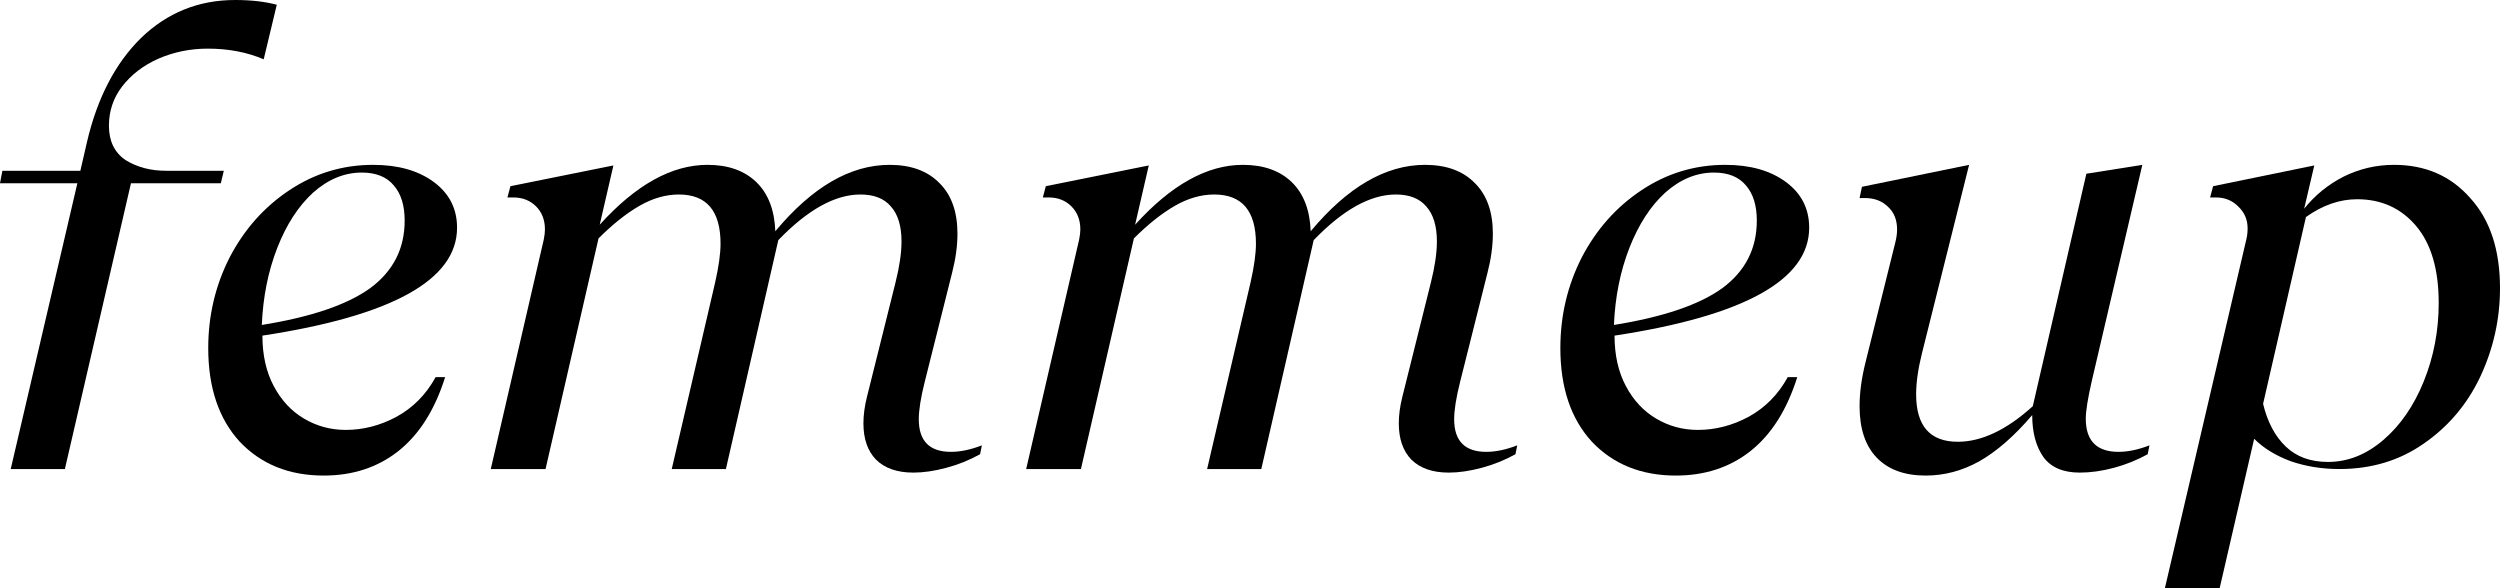
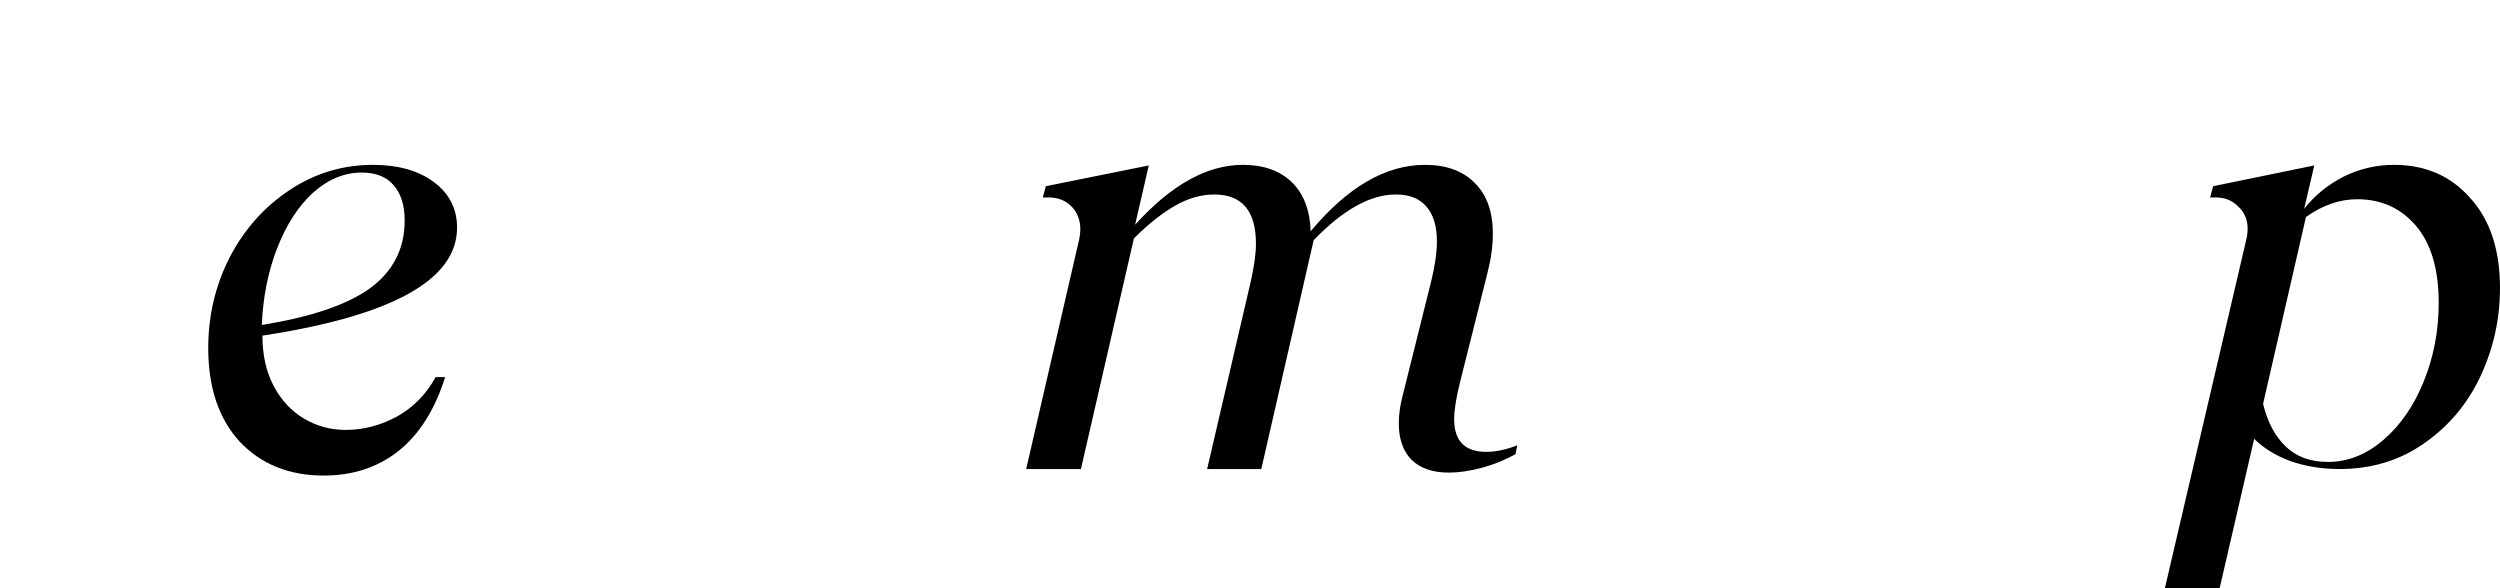
<svg xmlns="http://www.w3.org/2000/svg" width="119" height="28" viewBox="0 0 119 28" fill="none">
  <path d="M113.957 7.847C115.449 7.847 116.658 8.374 117.583 9.427C118.528 10.462 119 11.892 119 13.718C119 15.185 118.688 16.587 118.065 17.923C117.442 19.241 116.544 20.304 115.373 21.113C114.221 21.922 112.88 22.326 111.35 22.326C110.537 22.326 109.772 22.204 109.055 21.96C108.337 21.696 107.751 21.339 107.298 20.887L105.655 28H103.048L106.93 11.375C106.967 11.224 106.986 11.055 106.986 10.867C106.986 10.453 106.835 10.105 106.533 9.822C106.25 9.54 105.9 9.399 105.484 9.399H105.201L105.343 8.863L110.16 7.875L109.678 9.935C110.188 9.296 110.811 8.788 111.548 8.411C112.304 8.035 113.106 7.847 113.957 7.847ZM110.811 21.988C111.756 21.988 112.634 21.64 113.446 20.943C114.259 20.247 114.901 19.316 115.373 18.149C115.845 16.982 116.082 15.741 116.082 14.423C116.082 12.824 115.723 11.601 115.005 10.754C114.287 9.907 113.352 9.484 112.2 9.484C111.369 9.484 110.556 9.766 109.763 10.331L107.723 19.222C107.931 20.087 108.29 20.765 108.8 21.254C109.31 21.743 109.98 21.988 110.811 21.988Z" fill="black" />
-   <path d="M99.566 18.149C99.377 18.977 99.283 19.57 99.283 19.927C99.283 20.981 99.802 21.508 100.841 21.508C101.295 21.508 101.786 21.404 102.315 21.198L102.23 21.621C101.72 21.903 101.181 22.119 100.615 22.27C100.048 22.421 99.51 22.496 99 22.496C98.206 22.496 97.63 22.251 97.271 21.762C96.912 21.254 96.733 20.586 96.733 19.758C95.883 20.755 95.042 21.489 94.211 21.96C93.399 22.411 92.549 22.637 91.661 22.637C90.66 22.637 89.885 22.355 89.338 21.79C88.79 21.226 88.516 20.407 88.516 19.335C88.516 18.695 88.61 17.998 88.799 17.246L90.216 11.544C90.273 11.318 90.301 11.111 90.301 10.923C90.301 10.472 90.159 10.114 89.876 9.851C89.593 9.568 89.224 9.427 88.771 9.427H88.516L88.629 8.891L93.729 7.847L91.491 16.794C91.302 17.547 91.208 18.206 91.208 18.77C91.208 20.275 91.869 21.028 93.191 21.028C94.324 21.028 95.514 20.464 96.761 19.335L99.311 8.27L101.975 7.847L99.566 18.149Z" fill="black" />
-   <path d="M80.819 20.464C81.65 20.464 82.453 20.257 83.227 19.843C84.02 19.41 84.644 18.779 85.097 17.951H85.55C85.059 19.513 84.313 20.689 83.312 21.48C82.33 22.251 81.149 22.637 79.77 22.637C78.127 22.637 76.795 22.101 75.775 21.028C74.774 19.937 74.273 18.45 74.273 16.568C74.273 15.025 74.613 13.586 75.293 12.25C75.992 10.914 76.937 9.851 78.127 9.06C79.336 8.251 80.668 7.847 82.122 7.847C83.312 7.847 84.275 8.12 85.012 8.665C85.749 9.211 86.117 9.935 86.117 10.839C86.117 13.322 83.029 15.035 76.852 15.976C76.852 16.898 77.031 17.698 77.39 18.375C77.749 19.052 78.231 19.57 78.835 19.927C79.44 20.285 80.101 20.464 80.819 20.464ZM76.823 15.468C79.166 15.091 80.885 14.508 81.98 13.718C83.076 12.909 83.624 11.836 83.624 10.5C83.624 9.785 83.454 9.23 83.114 8.835C82.774 8.421 82.264 8.214 81.584 8.214C80.752 8.214 79.978 8.534 79.26 9.173C78.561 9.813 77.995 10.688 77.56 11.798C77.126 12.909 76.88 14.132 76.823 15.468Z" fill="black" />
  <path d="M70.748 21.508C71.201 21.508 71.692 21.404 72.221 21.198L72.136 21.621C71.626 21.903 71.088 22.119 70.521 22.27C69.955 22.421 69.435 22.496 68.963 22.496C68.189 22.496 67.594 22.289 67.178 21.875C66.781 21.461 66.583 20.887 66.583 20.153C66.583 19.758 66.639 19.335 66.753 18.883L68.113 13.435C68.302 12.683 68.396 12.034 68.396 11.488C68.396 10.754 68.226 10.199 67.886 9.822C67.565 9.446 67.083 9.258 66.441 9.258C65.232 9.258 63.929 9.982 62.531 11.431L60.038 22.326H57.459L59.528 13.435C59.698 12.683 59.783 12.071 59.783 11.601C59.783 10.039 59.121 9.258 57.799 9.258C57.176 9.258 56.552 9.437 55.929 9.794C55.306 10.152 54.654 10.669 53.974 11.347L51.452 22.326H48.846L51.367 11.403C51.405 11.215 51.424 11.055 51.424 10.923C51.424 10.472 51.282 10.105 50.999 9.822C50.715 9.54 50.357 9.399 49.922 9.399H49.639L49.781 8.863L54.682 7.875L54.031 10.697C55.75 8.797 57.459 7.847 59.159 7.847C60.142 7.847 60.916 8.12 61.483 8.665C62.049 9.211 62.352 9.992 62.389 11.008C64.146 8.9 65.96 7.847 67.83 7.847C68.85 7.847 69.643 8.138 70.21 8.722C70.776 9.286 71.06 10.086 71.06 11.121C71.06 11.704 70.975 12.325 70.805 12.984L69.501 18.177C69.312 18.93 69.218 19.523 69.218 19.956C69.218 20.991 69.728 21.508 70.748 21.508Z" fill="black" />
-   <path d="M45.264 21.508C45.717 21.508 46.208 21.404 46.737 21.198L46.652 21.621C46.142 21.903 45.604 22.119 45.037 22.27C44.47 22.421 43.951 22.496 43.479 22.496C42.704 22.496 42.109 22.289 41.694 21.875C41.297 21.461 41.099 20.887 41.099 20.153C41.099 19.758 41.155 19.335 41.269 18.883L42.629 13.435C42.817 12.683 42.912 12.034 42.912 11.488C42.912 10.754 42.742 10.199 42.402 9.822C42.081 9.446 41.599 9.258 40.957 9.258C39.748 9.258 38.444 9.982 37.047 11.431L34.553 22.326H31.975L34.043 13.435C34.213 12.683 34.298 12.071 34.298 11.601C34.298 10.039 33.637 9.258 32.315 9.258C31.691 9.258 31.068 9.437 30.445 9.794C29.821 10.152 29.17 10.669 28.49 11.347L25.968 22.326H23.361L25.883 11.403C25.921 11.215 25.939 11.055 25.939 10.923C25.939 10.472 25.798 10.105 25.515 9.822C25.231 9.54 24.872 9.399 24.438 9.399H24.154L24.296 8.863L29.198 7.875L28.546 10.697C30.265 8.797 31.975 7.847 33.675 7.847C34.657 7.847 35.432 8.12 35.998 8.665C36.565 9.211 36.867 9.992 36.905 11.008C38.662 8.9 40.475 7.847 42.345 7.847C43.365 7.847 44.159 8.138 44.725 8.722C45.292 9.286 45.575 10.086 45.575 11.121C45.575 11.704 45.49 12.325 45.32 12.984L44.017 18.177C43.828 18.93 43.734 19.523 43.734 19.956C43.734 20.991 44.244 21.508 45.264 21.508Z" fill="black" />
  <path d="M16.457 20.464C17.288 20.464 18.091 20.257 18.866 19.843C19.659 19.41 20.282 18.779 20.736 17.951H21.189C20.698 19.513 19.952 20.689 18.951 21.48C17.968 22.251 16.788 22.637 15.409 22.637C13.765 22.637 12.434 22.101 11.414 21.028C10.413 19.937 9.912 18.45 9.912 16.568C9.912 15.025 10.252 13.586 10.932 12.25C11.631 10.914 12.575 9.851 13.765 9.06C14.975 8.251 16.306 7.847 17.761 7.847C18.951 7.847 19.914 8.12 20.651 8.665C21.387 9.211 21.756 9.935 21.756 10.839C21.756 13.322 18.667 15.035 12.491 15.976C12.491 16.898 12.67 17.698 13.029 18.375C13.388 19.052 13.869 19.57 14.474 19.927C15.078 20.285 15.739 20.464 16.457 20.464ZM12.462 15.468C14.805 15.091 16.523 14.508 17.619 13.718C18.715 12.909 19.262 11.836 19.262 10.5C19.262 9.785 19.092 9.23 18.752 8.835C18.412 8.421 17.902 8.214 17.222 8.214C16.391 8.214 15.617 8.534 14.899 9.173C14.2 9.813 13.633 10.688 13.199 11.798C12.764 12.909 12.519 14.132 12.462 15.468Z" fill="black" />
-   <path d="M12.552 2.823C11.759 2.484 10.871 2.315 9.889 2.315C9.058 2.315 8.274 2.474 7.537 2.794C6.819 3.114 6.243 3.556 5.809 4.121C5.393 4.667 5.185 5.288 5.185 5.984C5.185 6.718 5.45 7.263 5.979 7.621C6.526 7.96 7.169 8.129 7.905 8.129H10.654L10.512 8.722H6.234L3.088 22.327H0.51L3.683 8.722H0L0.113 8.129H3.825L4.137 6.774C4.628 4.667 5.487 3.011 6.715 1.806C7.962 0.602 9.454 0 11.192 0C11.948 0 12.609 0.075 13.175 0.226L12.552 2.823Z" fill="black" />
</svg>